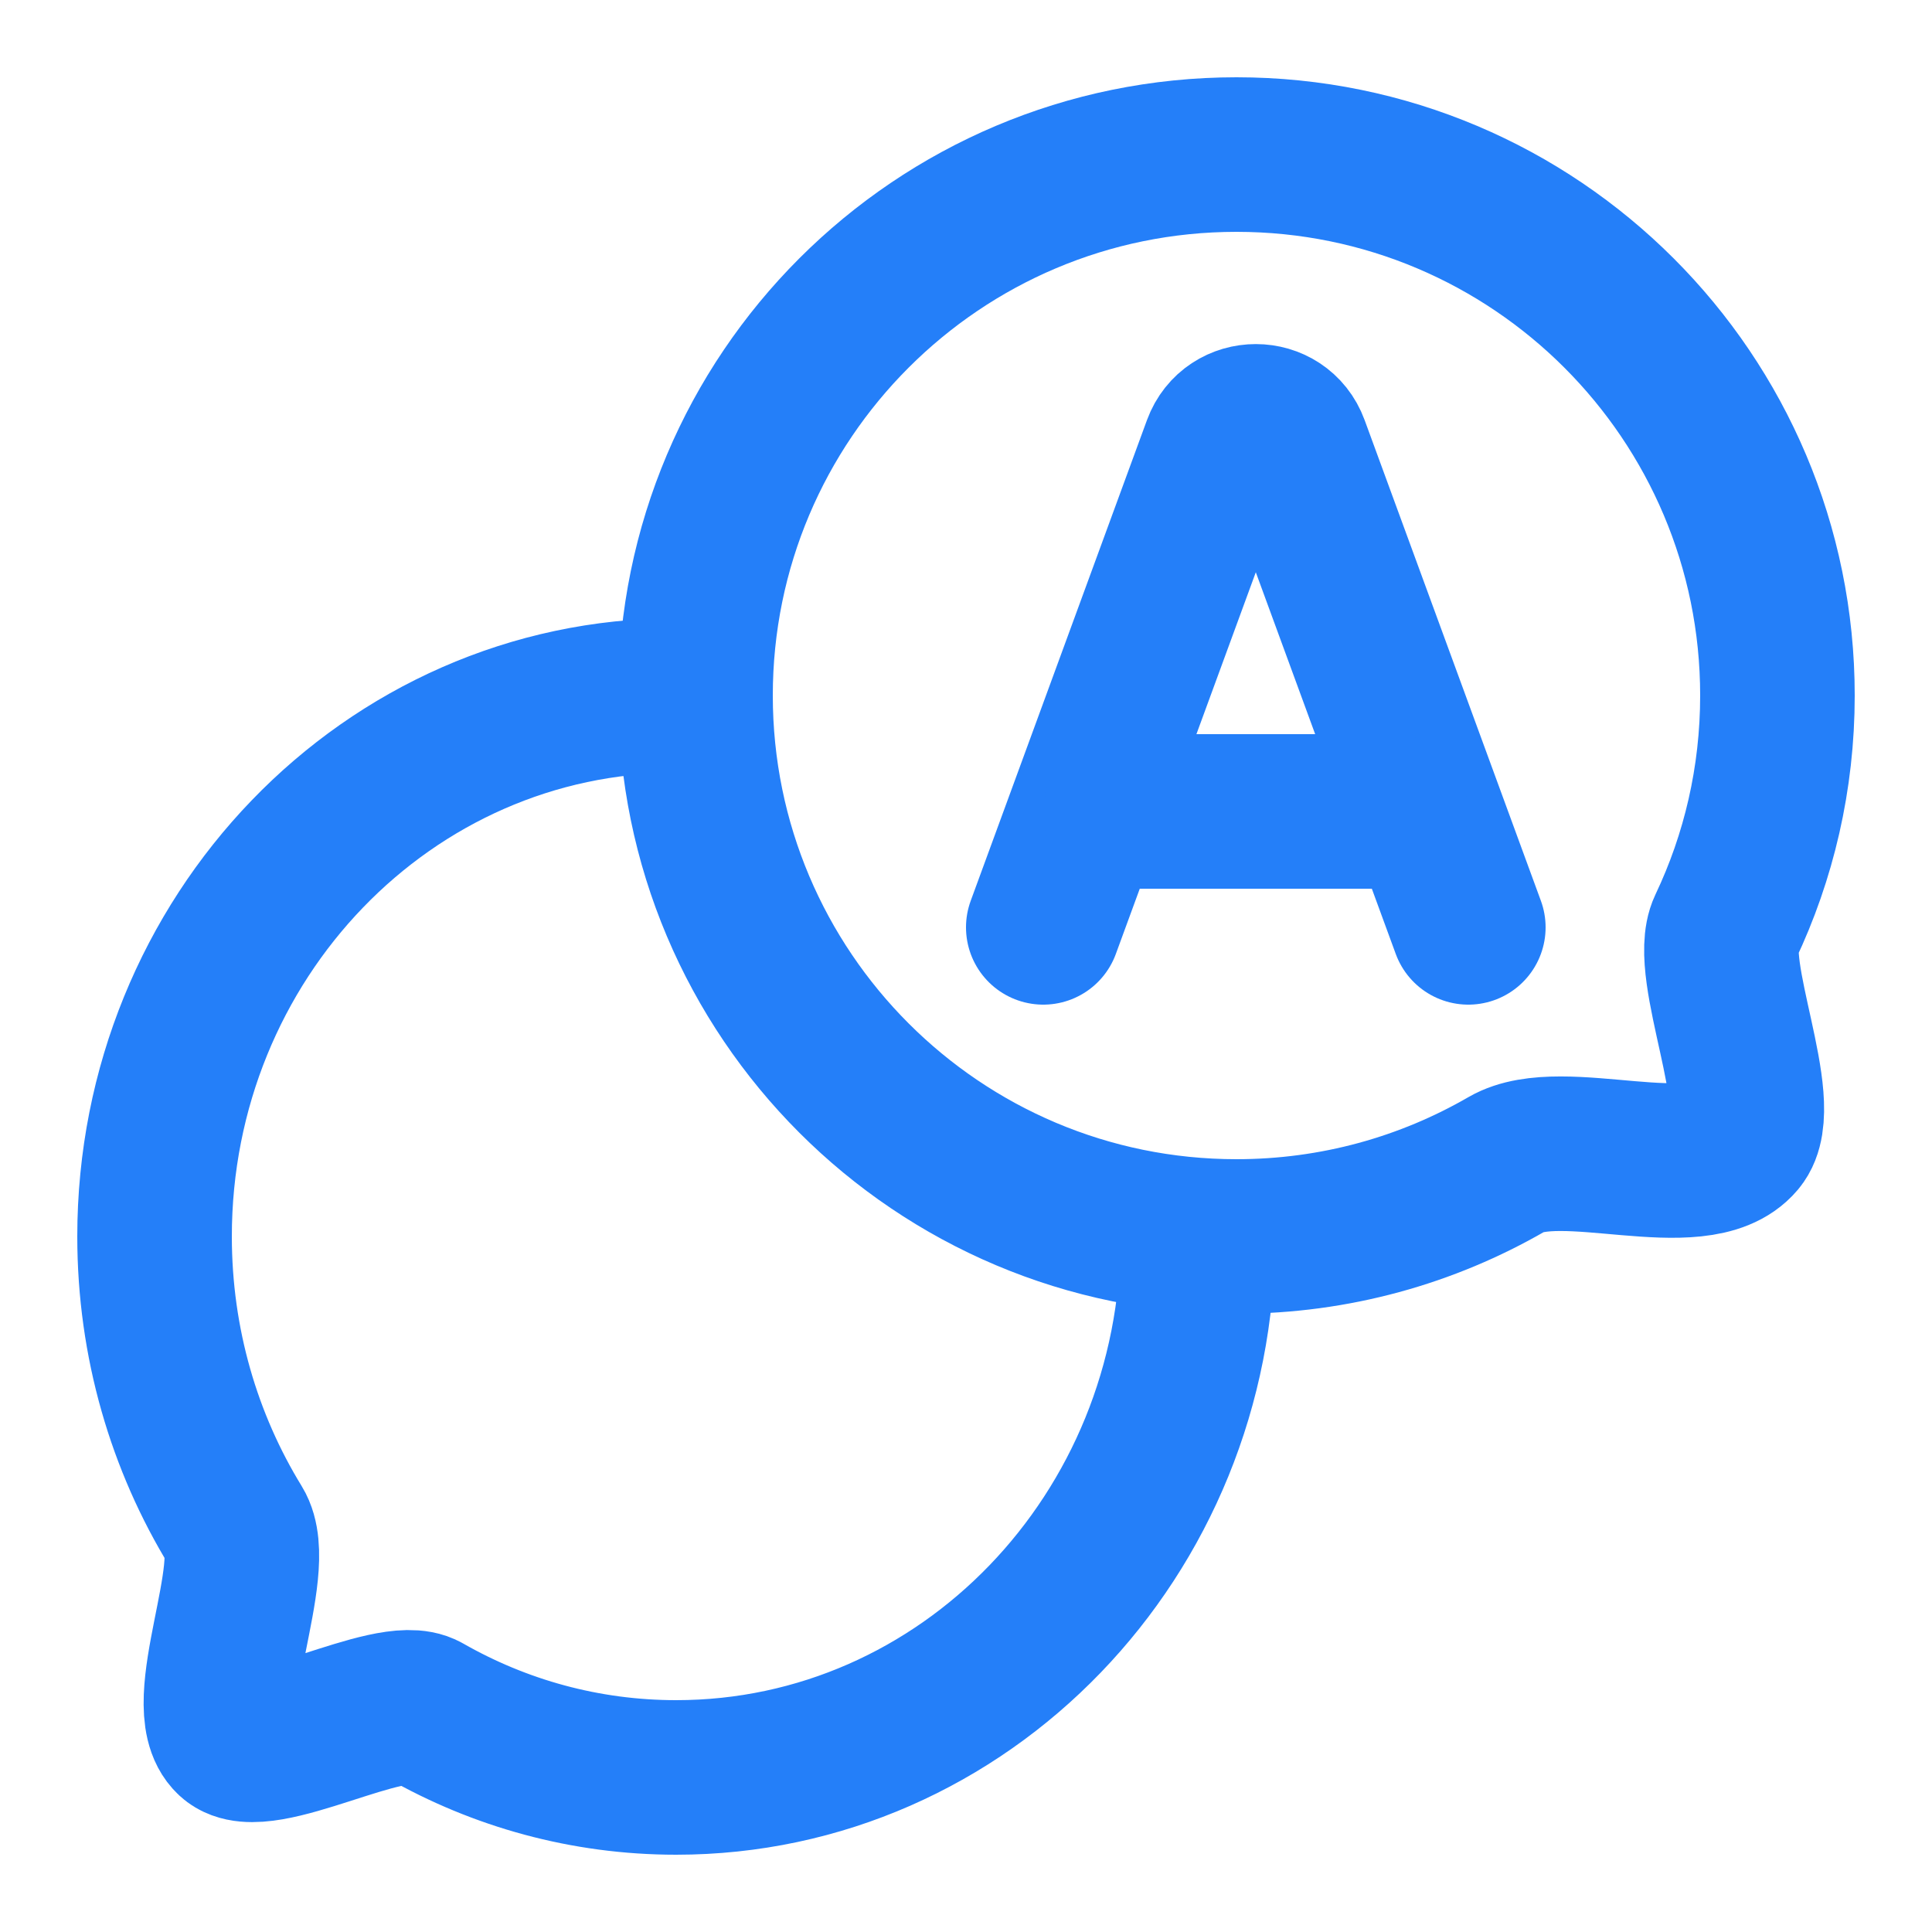
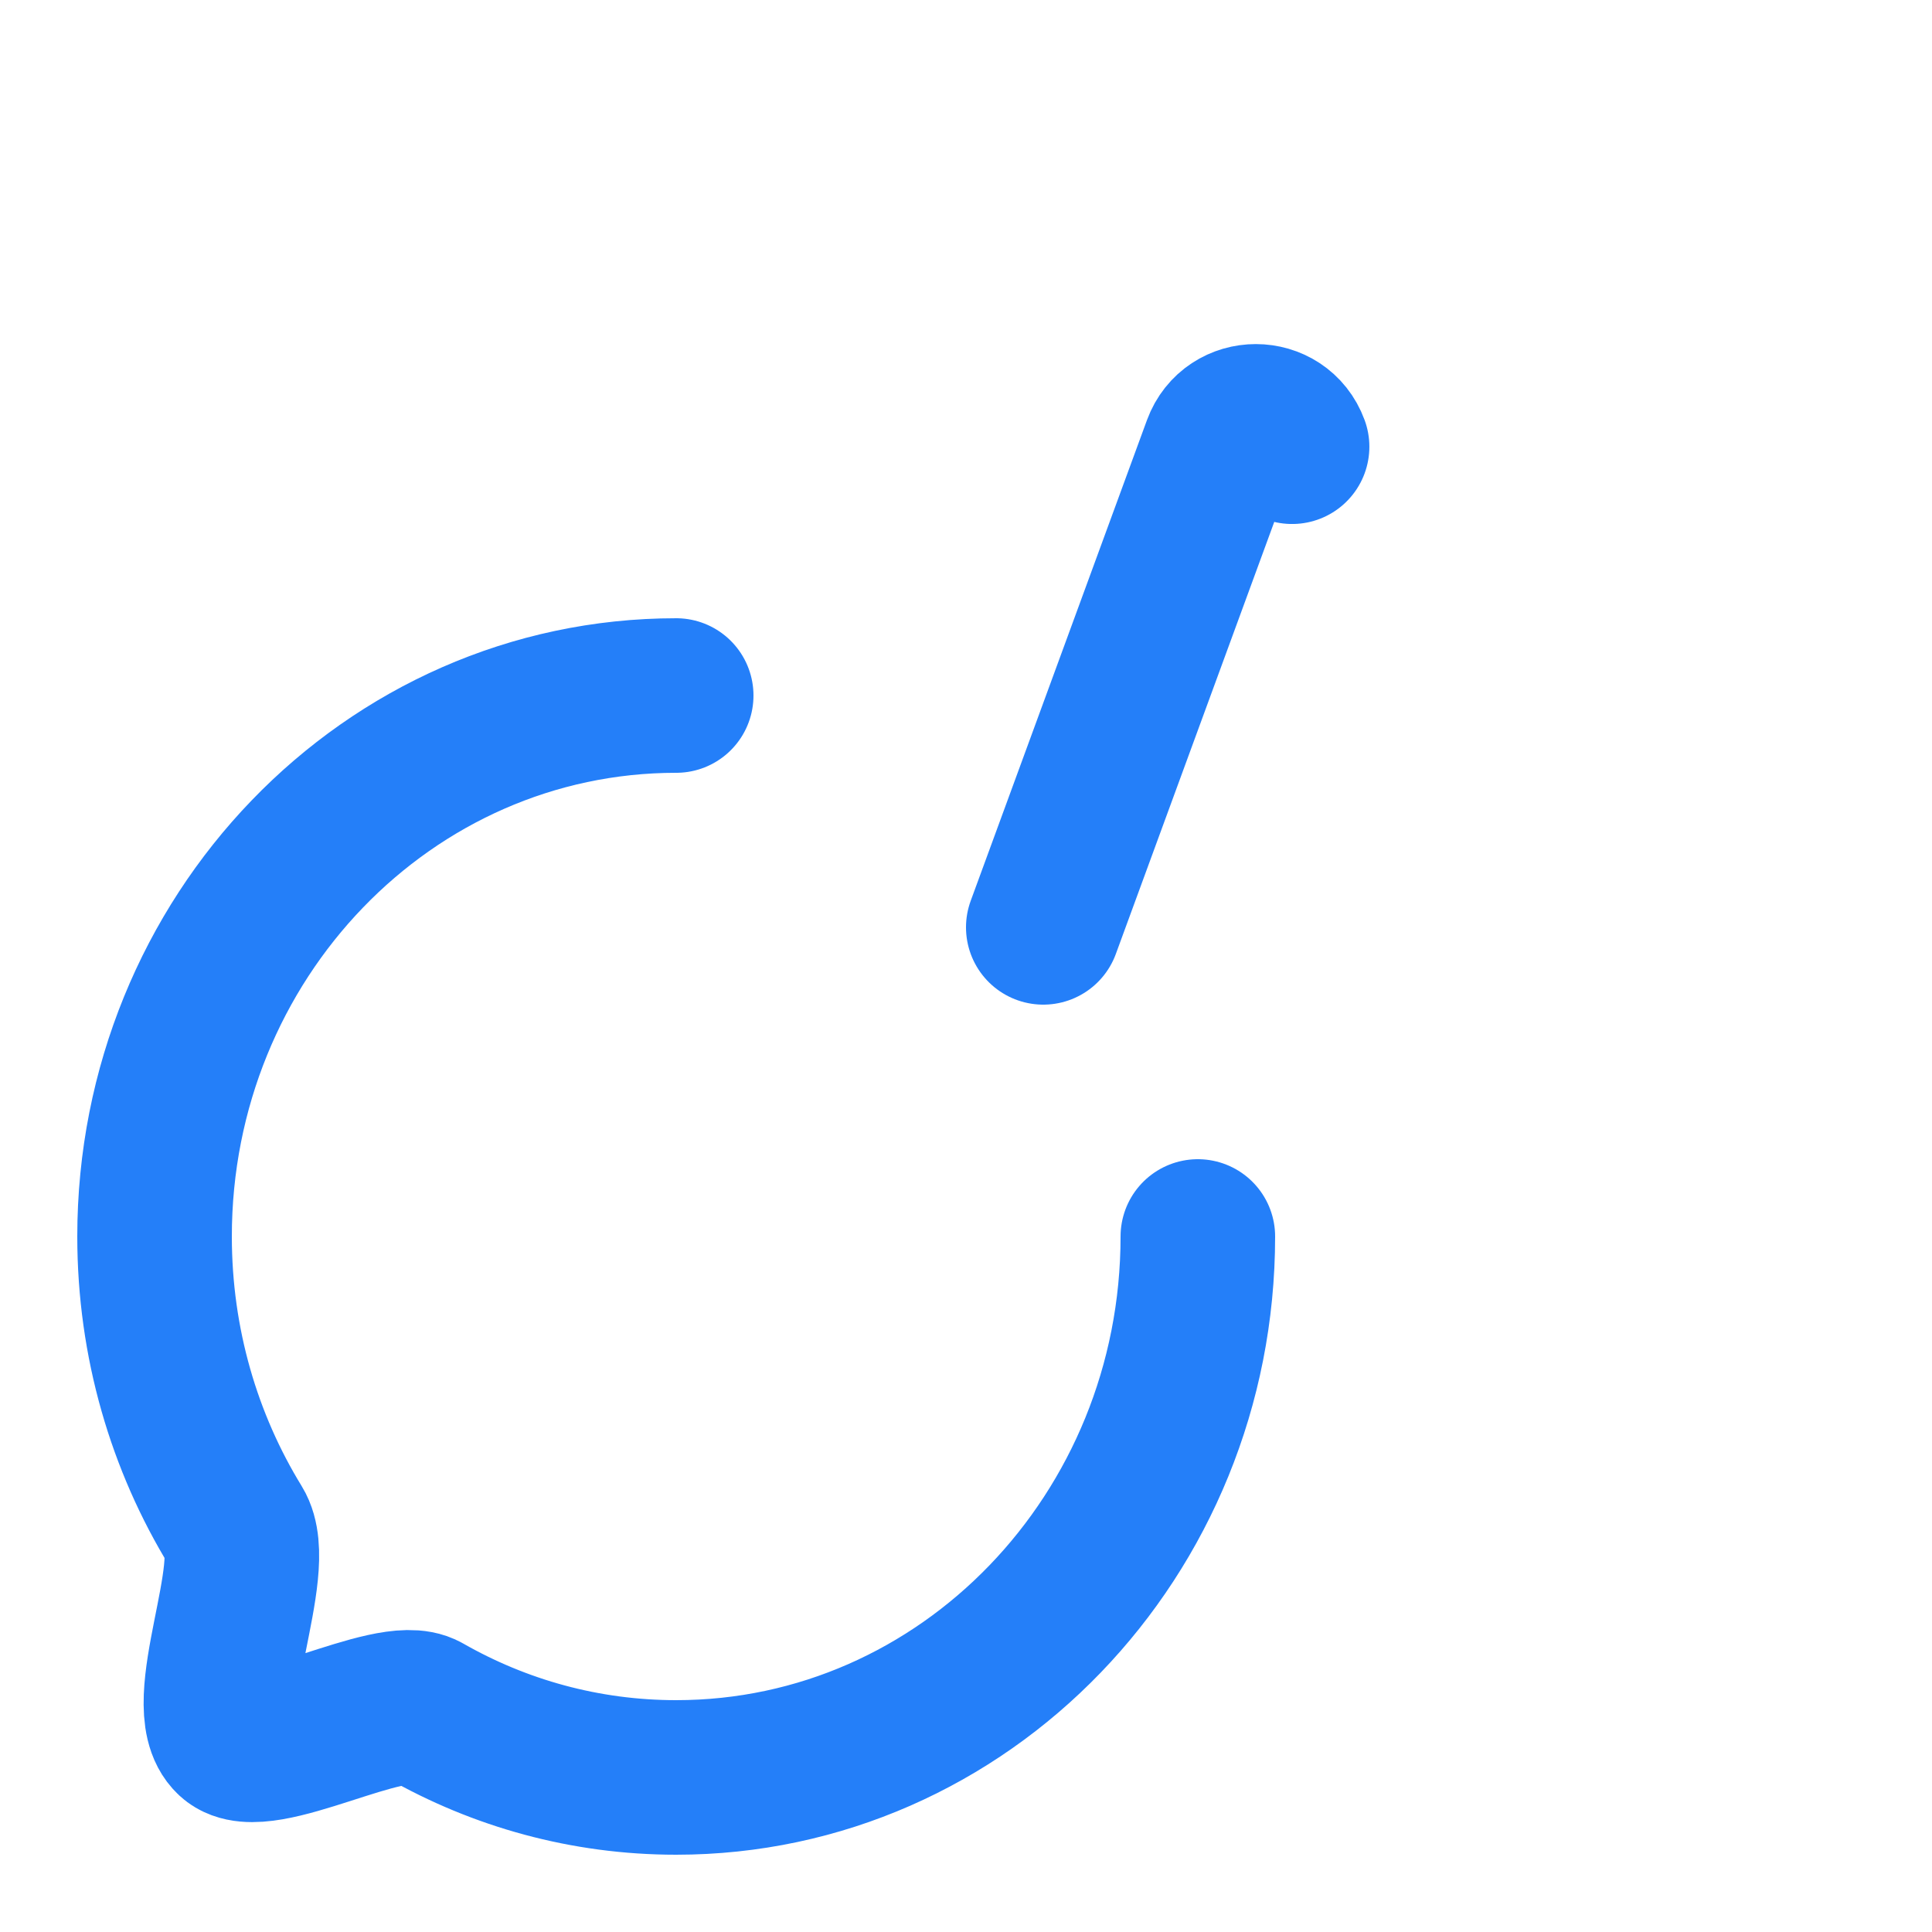
<svg xmlns="http://www.w3.org/2000/svg" width="50" height="50" viewBox="0 0 50 50" fill="none">
-   <path d="M46 18C46 20.147 45.517 22.181 44.653 24C44.138 25.084 45.764 28.591 45 29.5C43.953 30.746 40.417 29.307 39 30.127C36.941 31.318 34.55 32 32 32C24.268 32 18 25.732 18 18C18 10.268 24.268 4 32 4C39.732 4 46 10.268 46 18Z" stroke="#247FF9" stroke-width="4" stroke-linecap="round" />
  <path d="M31 32C31 39.732 24.956 46 17.5 46C15.144 46 12.928 45.374 11 44.273C10.099 43.759 6.761 45.706 6 45C5.076 44.142 6.767 40.59 6.099 39.5C4.77 37.332 4 34.759 4 32C4 24.268 10.044 18 17.5 18" stroke="#247FF9" stroke-width="4" stroke-linecap="round" />
-   <path d="M27 24L31.561 11.561C31.882 10.686 33.118 10.686 33.439 11.561L38 24" stroke="#247FF9" stroke-width="4" stroke-linecap="round" />
-   <path d="M29 21L36 21" stroke="#247FF9" stroke-width="4" stroke-linecap="round" />
+   <path d="M27 24L31.561 11.561C31.882 10.686 33.118 10.686 33.439 11.561" stroke="#247FF9" stroke-width="4" stroke-linecap="round" />
</svg>